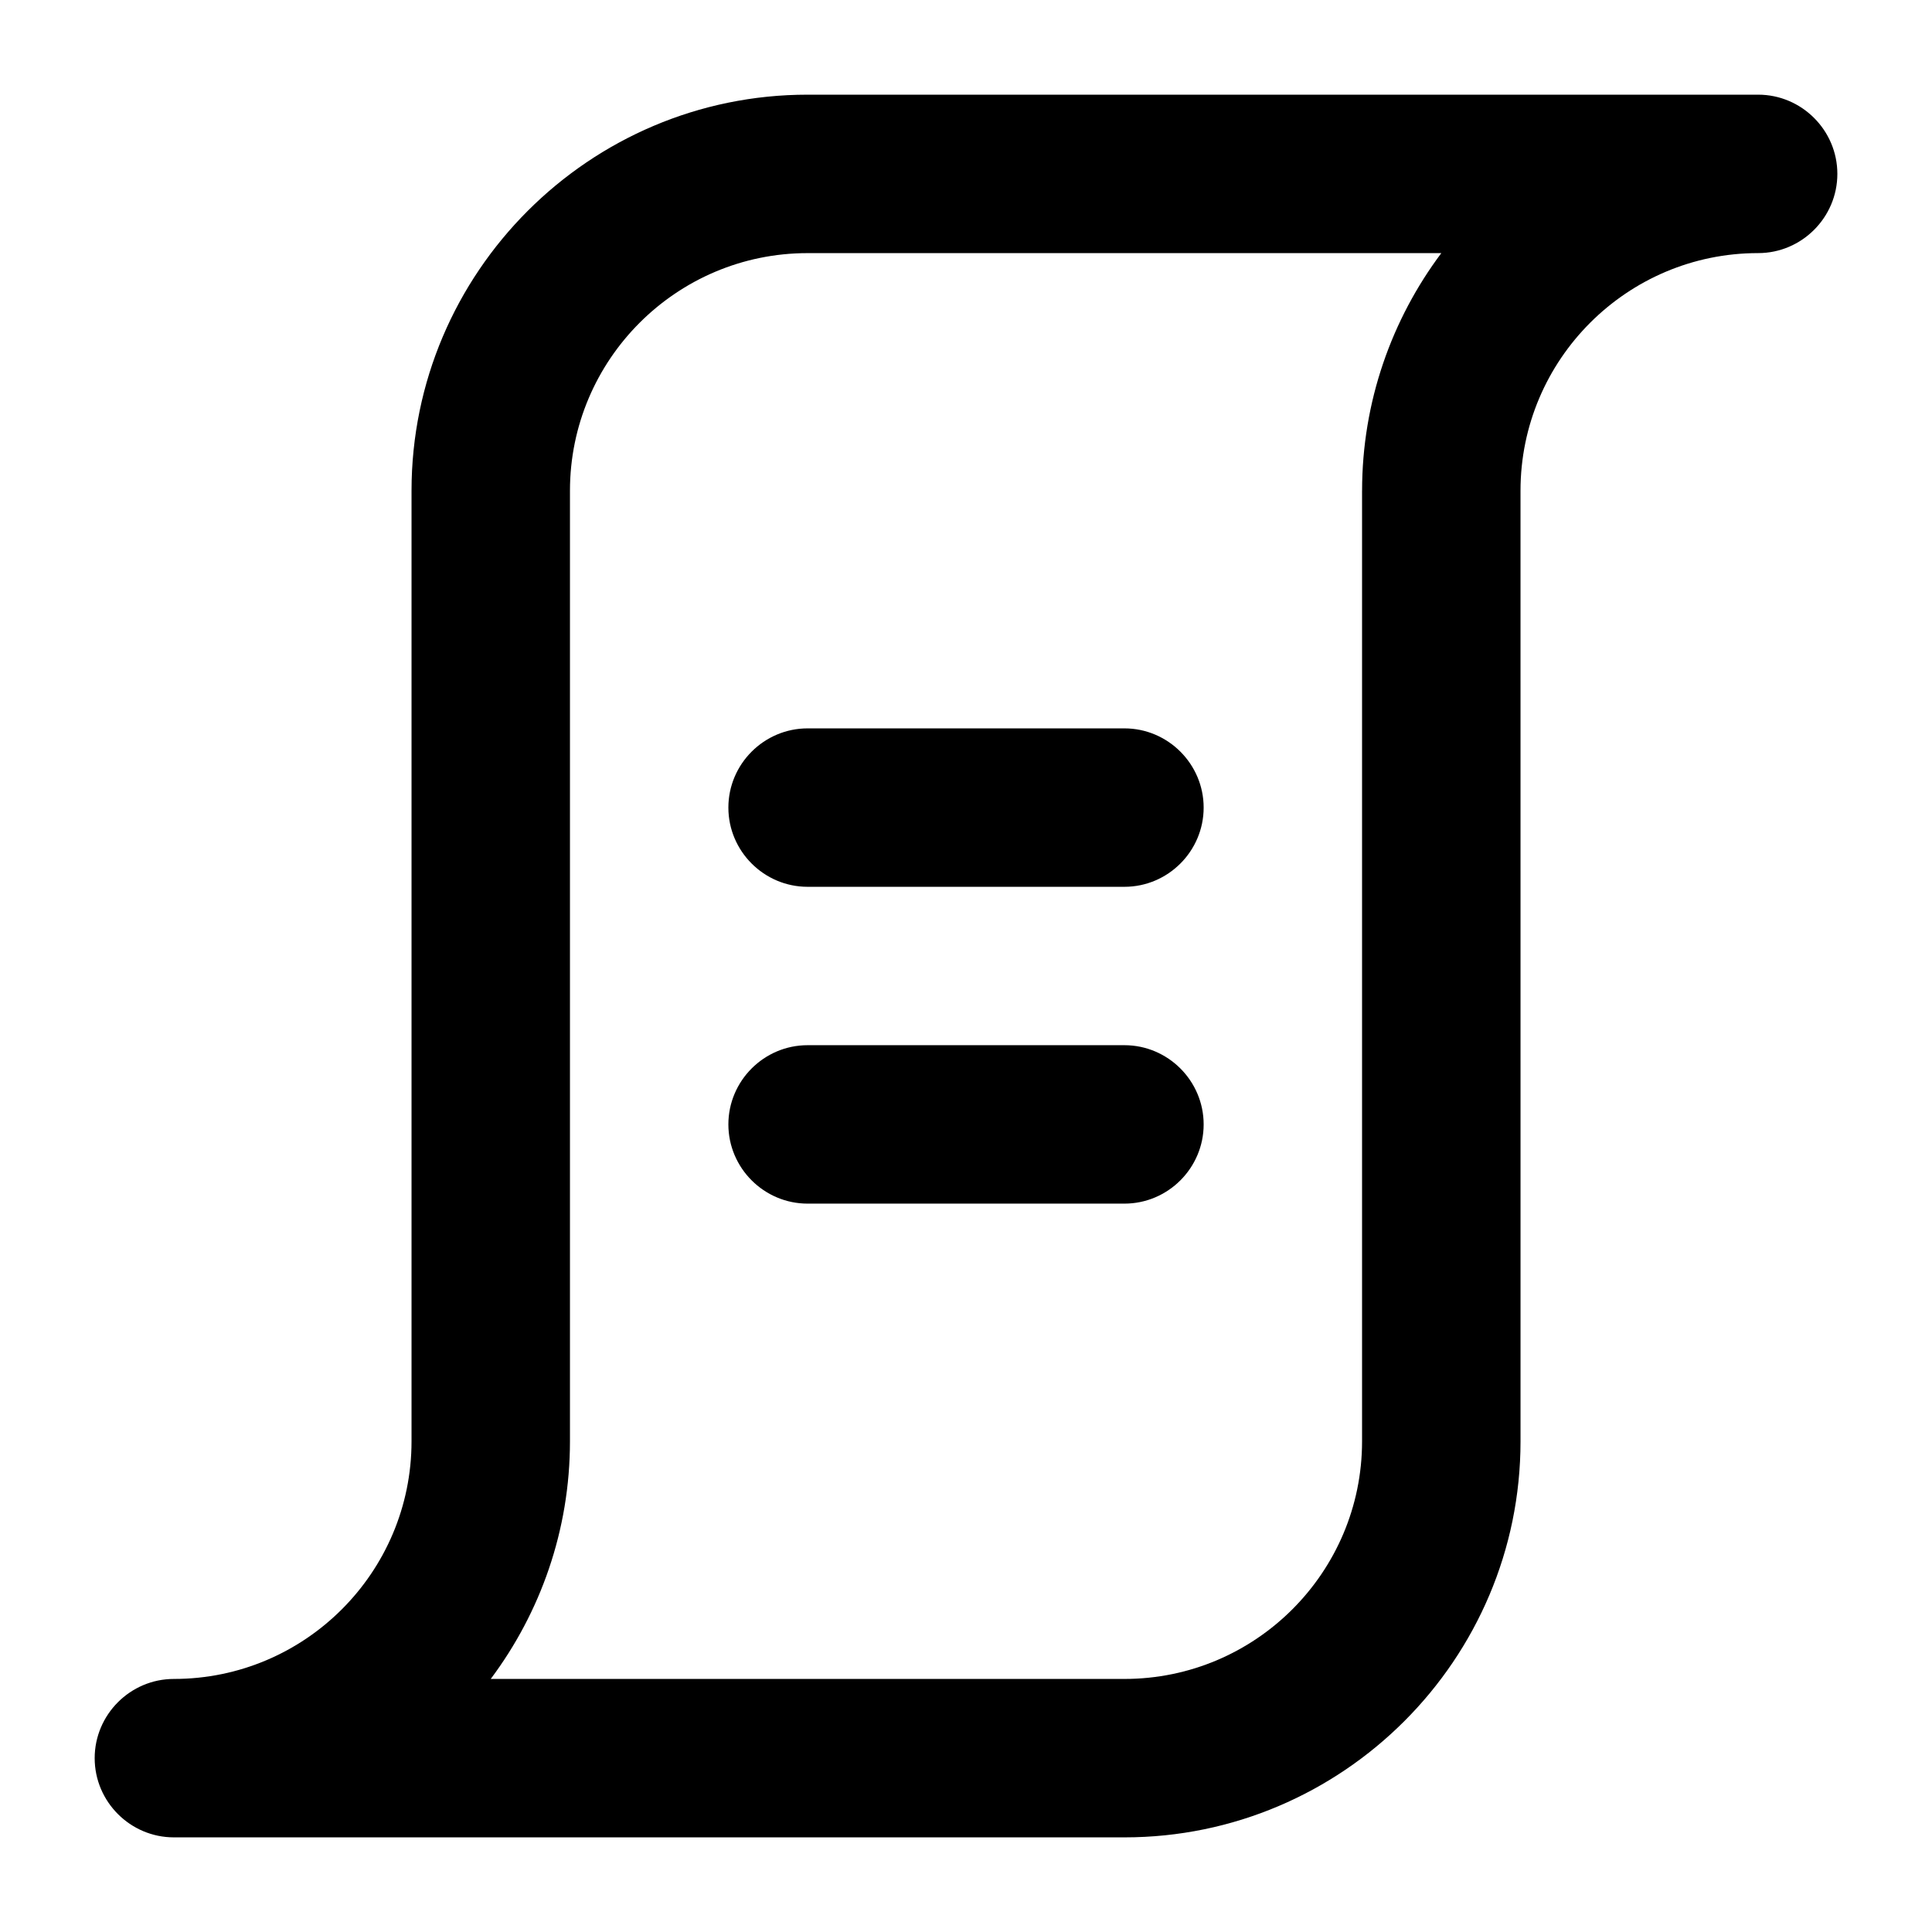
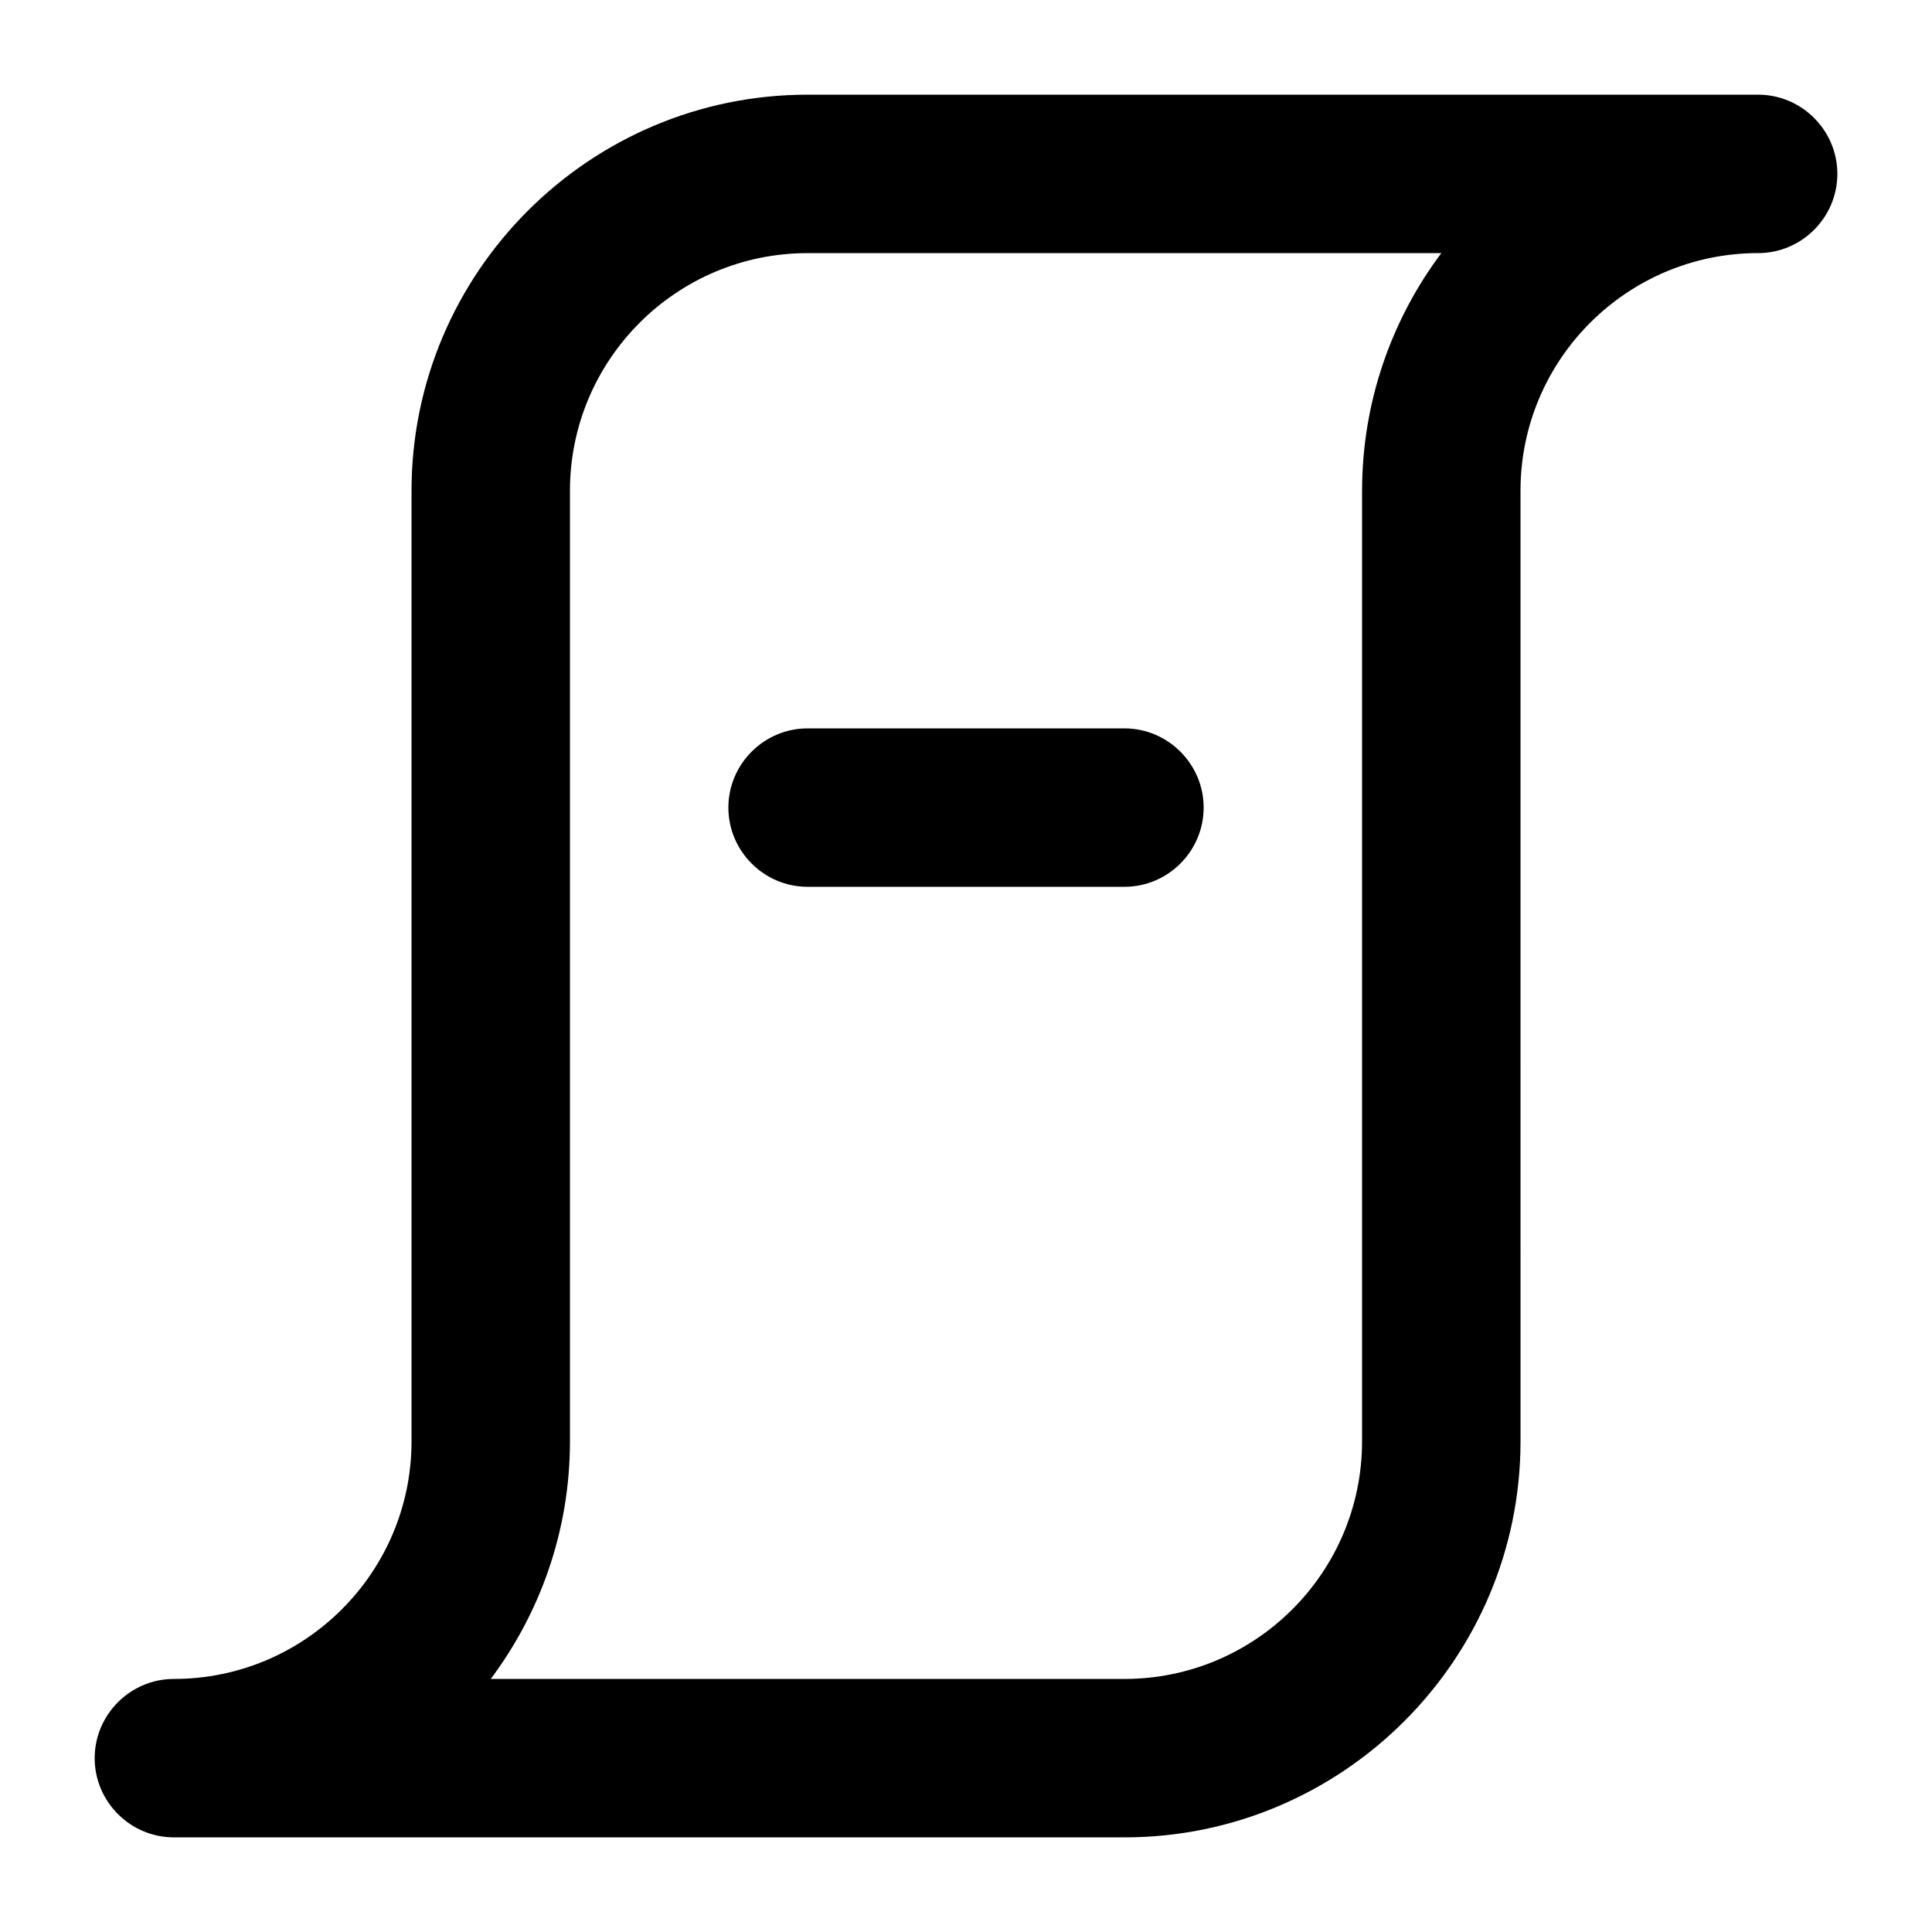
<svg xmlns="http://www.w3.org/2000/svg" fill="#000000" width="800px" height="800px" version="1.1" viewBox="144 144 512 512">
  <g>
    <path d="m609.92 169.09h-251.9c-57.832 0-104.96 47.129-104.96 104.96v251.91c0 34.742-28.234 62.977-62.977 62.977-11.547 0-20.992 9.445-20.992 20.992s9.445 20.992 20.992 20.992h251.91c57.832 0 104.96-47.129 104.96-104.96l-0.004-251.91c0-34.742 28.234-62.977 62.977-62.977 11.547 0 20.992-9.445 20.992-20.992s-9.445-20.992-20.992-20.992zm-104.96 104.96v251.91c0 34.742-28.234 62.977-62.977 62.977l-167.93-0.004c13.121-17.527 20.992-39.359 20.992-62.977v-251.9c0-34.742 28.234-62.977 62.977-62.977h167.94c-13.121 17.527-20.996 39.359-20.996 62.977z" />
    <path d="m462.98 358.02c0 11.547-9.445 20.992-20.992 20.992h-83.969c-11.547 0-20.992-9.445-20.992-20.992s9.445-20.992 20.992-20.992h83.969c11.543 0 20.992 9.445 20.992 20.992z" />
-     <path d="m462.98 441.98c0 11.547-9.445 20.992-20.992 20.992h-83.969c-11.547 0-20.992-9.445-20.992-20.992s9.445-20.992 20.992-20.992h83.969c11.543 0 20.992 9.445 20.992 20.992z" />
  </g>
</svg>